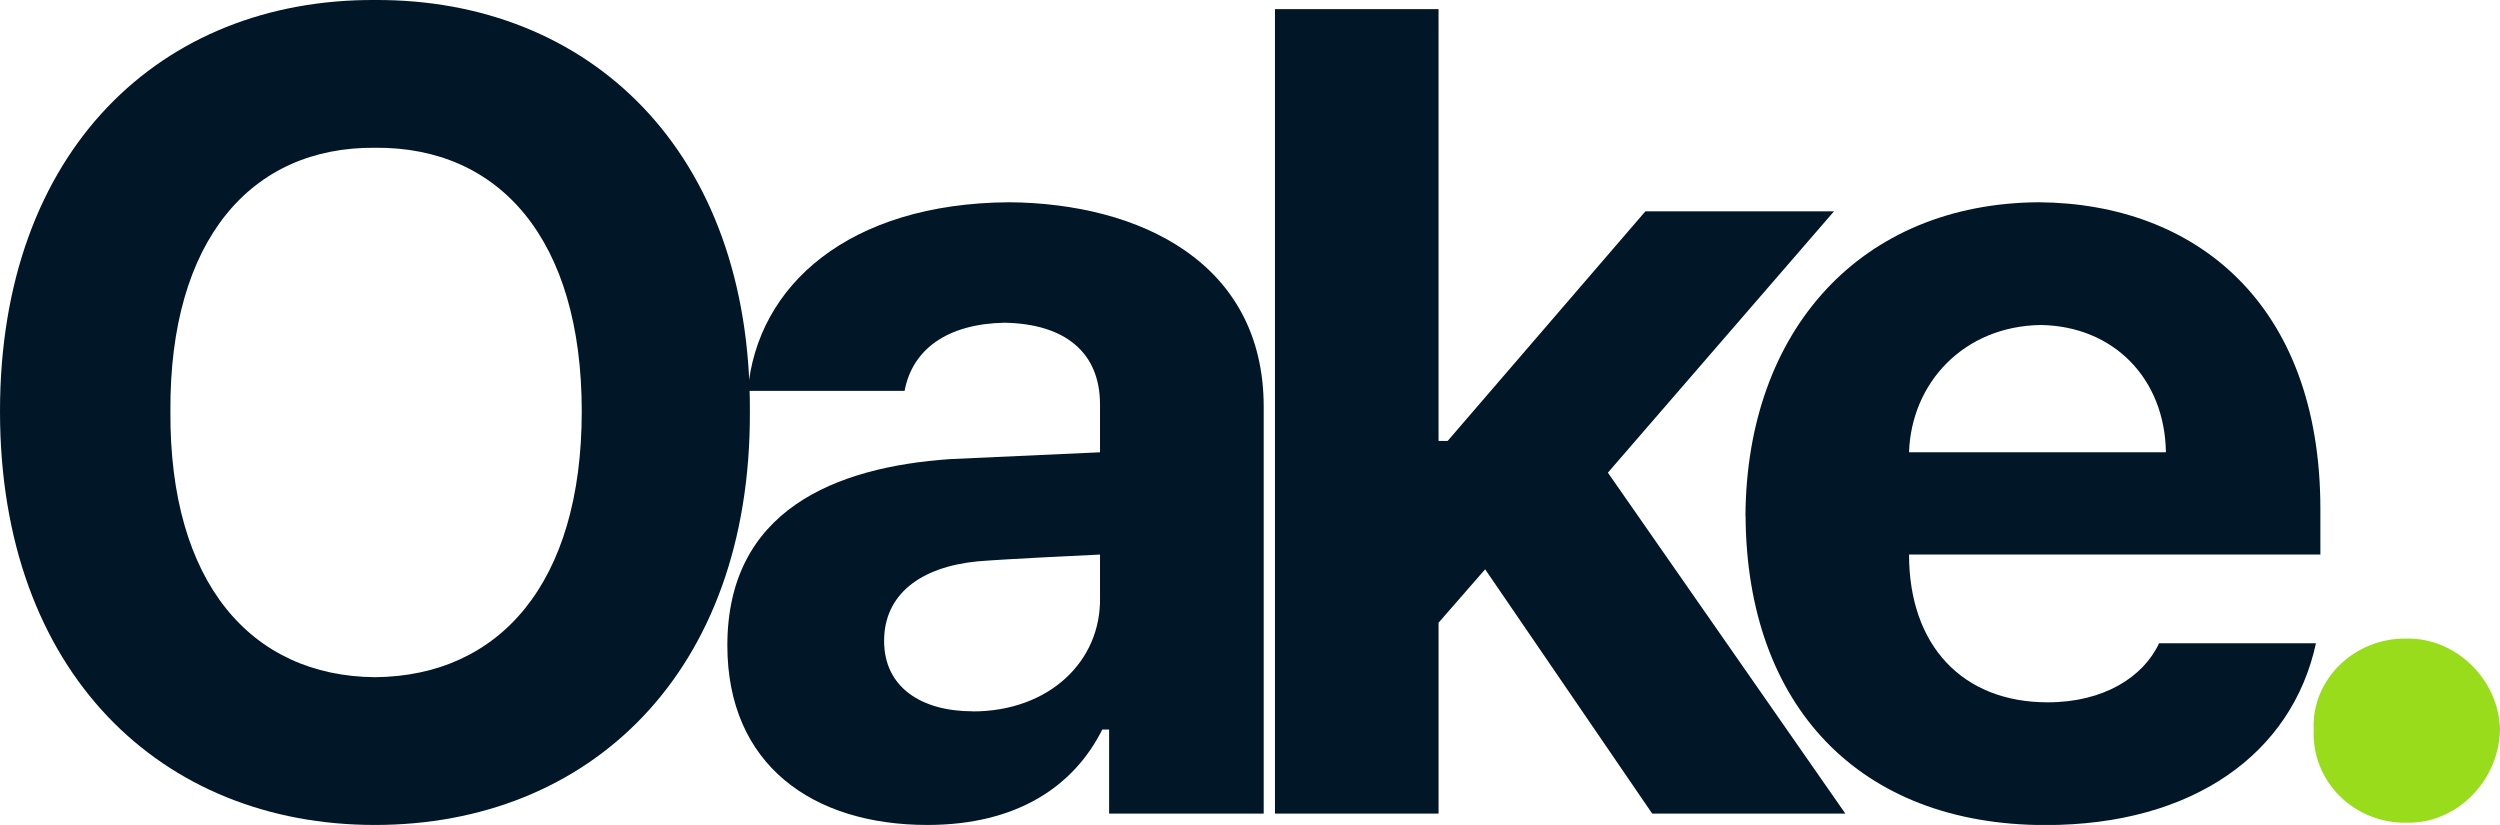
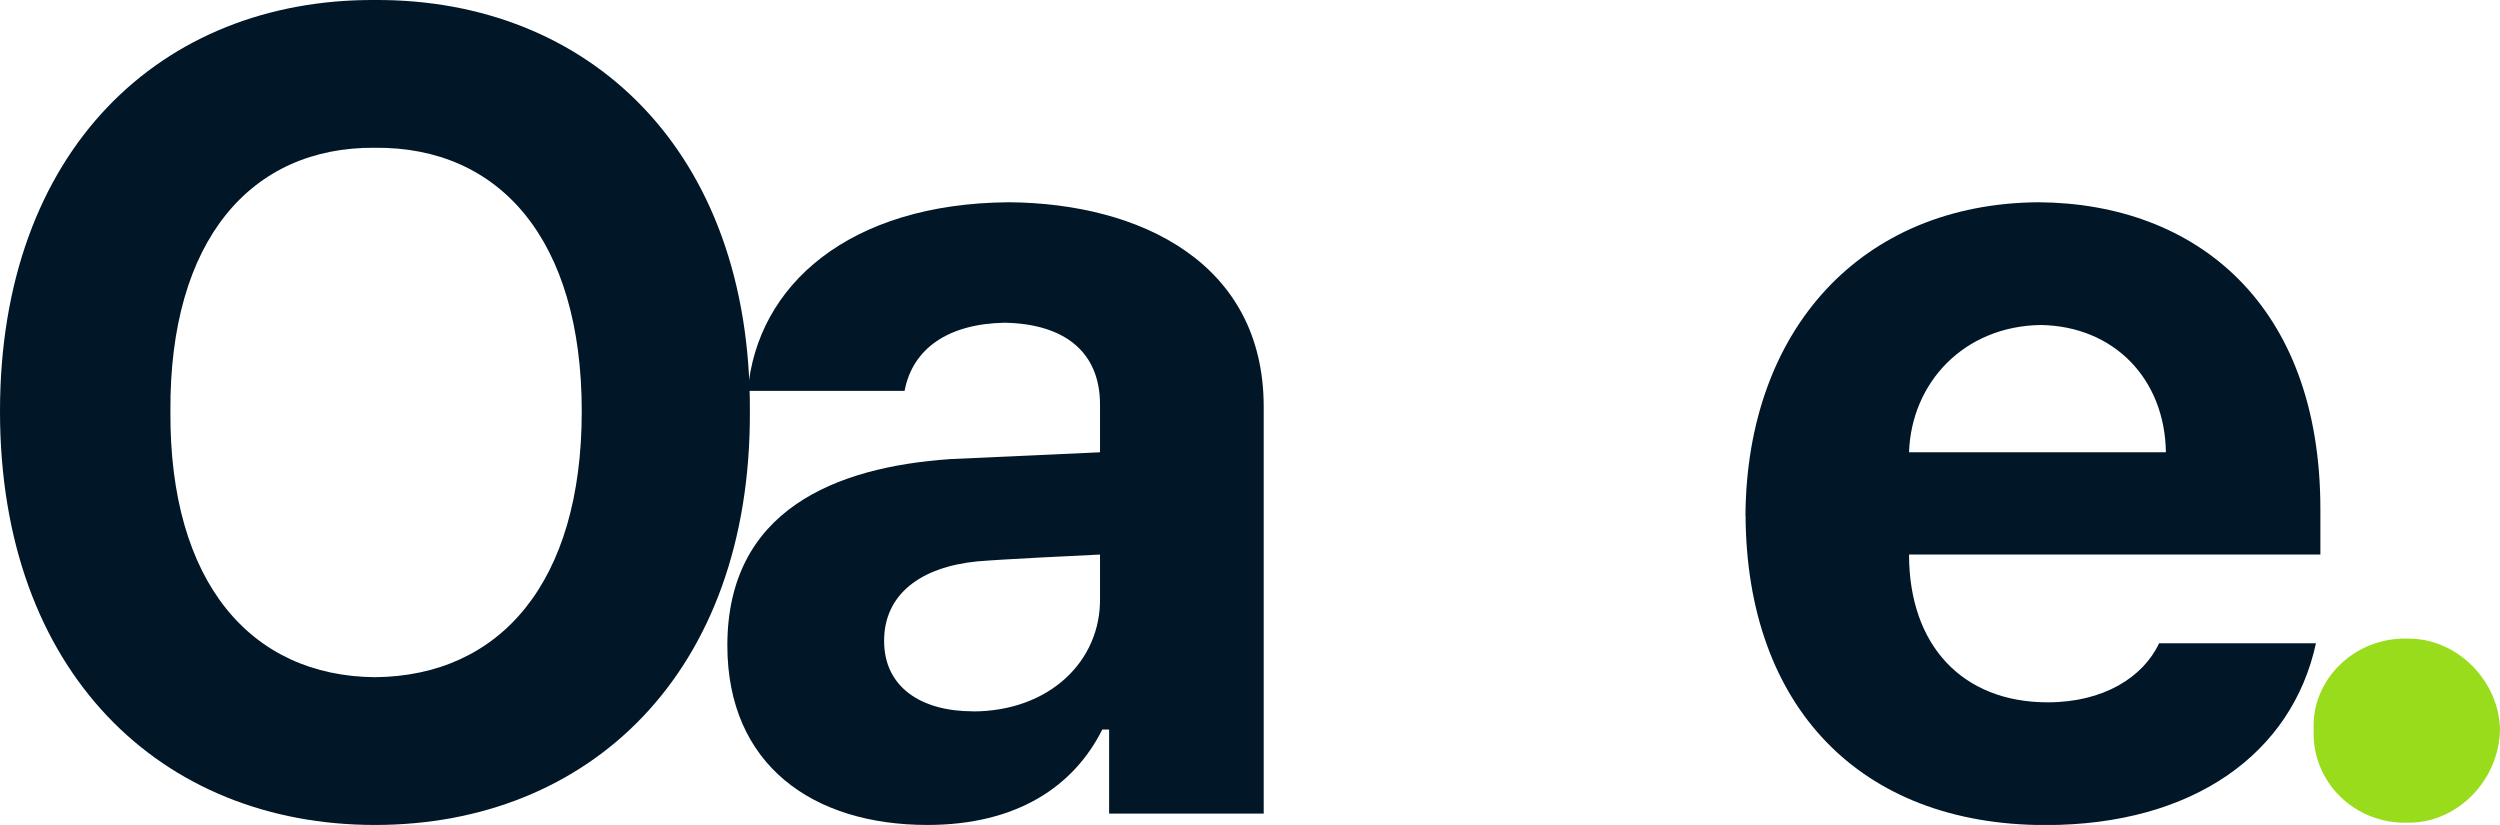
<svg xmlns="http://www.w3.org/2000/svg" id="Layer_2" viewBox="0 0 230.77 76.15">
  <defs>
    <style>.cls-1{fill:#99dc1b;}.cls-1,.cls-2{stroke-width:0px;}.cls-2{fill:#011627;}</style>
  </defs>
  <g id="Layer_1-2">
    <path class="cls-2" d="m34.61,76.15C14.89,76.15,0,62.1,0,37.97S14.89-.1,34.61,0c19.72-.1,34.72,13.85,34.61,37.97.1,24.23-14.89,38.18-34.61,38.18Zm0-13.64c11.54-.1,19.09-8.71,19.09-24.54s-7.55-24.44-19.09-24.33c-11.43-.1-18.98,8.5-18.88,24.33-.1,15.84,7.45,24.44,18.88,24.54Z" />
    <path class="cls-2" d="m87.69,42.38l13.85-.63v-4.41c0-4.83-3.25-7.45-8.81-7.55-5.24.1-8.5,2.41-9.23,6.29h-14.47c.84-9.75,9.33-17.31,24.12-17.41,12.06.1,23.5,5.56,23.5,18.88v37.55h-14.27v-7.76h-.63c-2.62,5.24-7.87,8.81-16.15,8.81-10.59,0-18.46-5.56-18.46-16.57,0-12.48,9.96-16.47,20.56-17.2Zm2.1,23.29c7.03,0,11.85-4.61,11.75-10.49v-3.99c-2.31.11-8.81.42-11.33.63-5.24.52-8.6,3.04-8.6,7.34s3.46,6.5,8.18,6.5Z" />
-     <path class="cls-2" d="m117.69.84h15.1v39.86h.84l18.25-21.19h17.41l-20.87,24.12,21.92,31.47h-17.83l-15.42-22.55-4.3,4.93v17.62h-15.1V.84Z" />
    <path class="cls-2" d="m161.12,47.62c.1-17.2,10.7-28.84,27.06-28.95,14.47.1,26.01,9.33,26.01,28.32v4.2h-37.97c0,8.39,4.93,13.64,12.8,13.64,5.14,0,8.81-2.31,10.28-5.45h14.48c-2.2,10.17-11.33,16.78-24.96,16.78-17.2,0-27.59-11.01-27.69-28.53Zm38.81-5.87c-.1-6.82-4.83-11.64-11.54-11.75-7.13.1-11.96,5.35-12.17,11.75h23.7Z" />
-     <path class="cls-1" d="m213.57,67.34c-.21-4.62,3.78-8.5,8.6-8.39,4.51-.1,8.5,3.78,8.6,8.39-.1,4.83-4.09,8.71-8.6,8.6-4.83.11-8.81-3.78-8.6-8.6Z" />
+     <path class="cls-1" d="m213.57,67.34c-.21-4.62,3.78-8.5,8.6-8.39,4.51-.1,8.5,3.78,8.6,8.39-.1,4.83-4.09,8.71-8.6,8.6-4.83.11-8.81-3.78-8.6-8.6" />
  </g>
</svg>